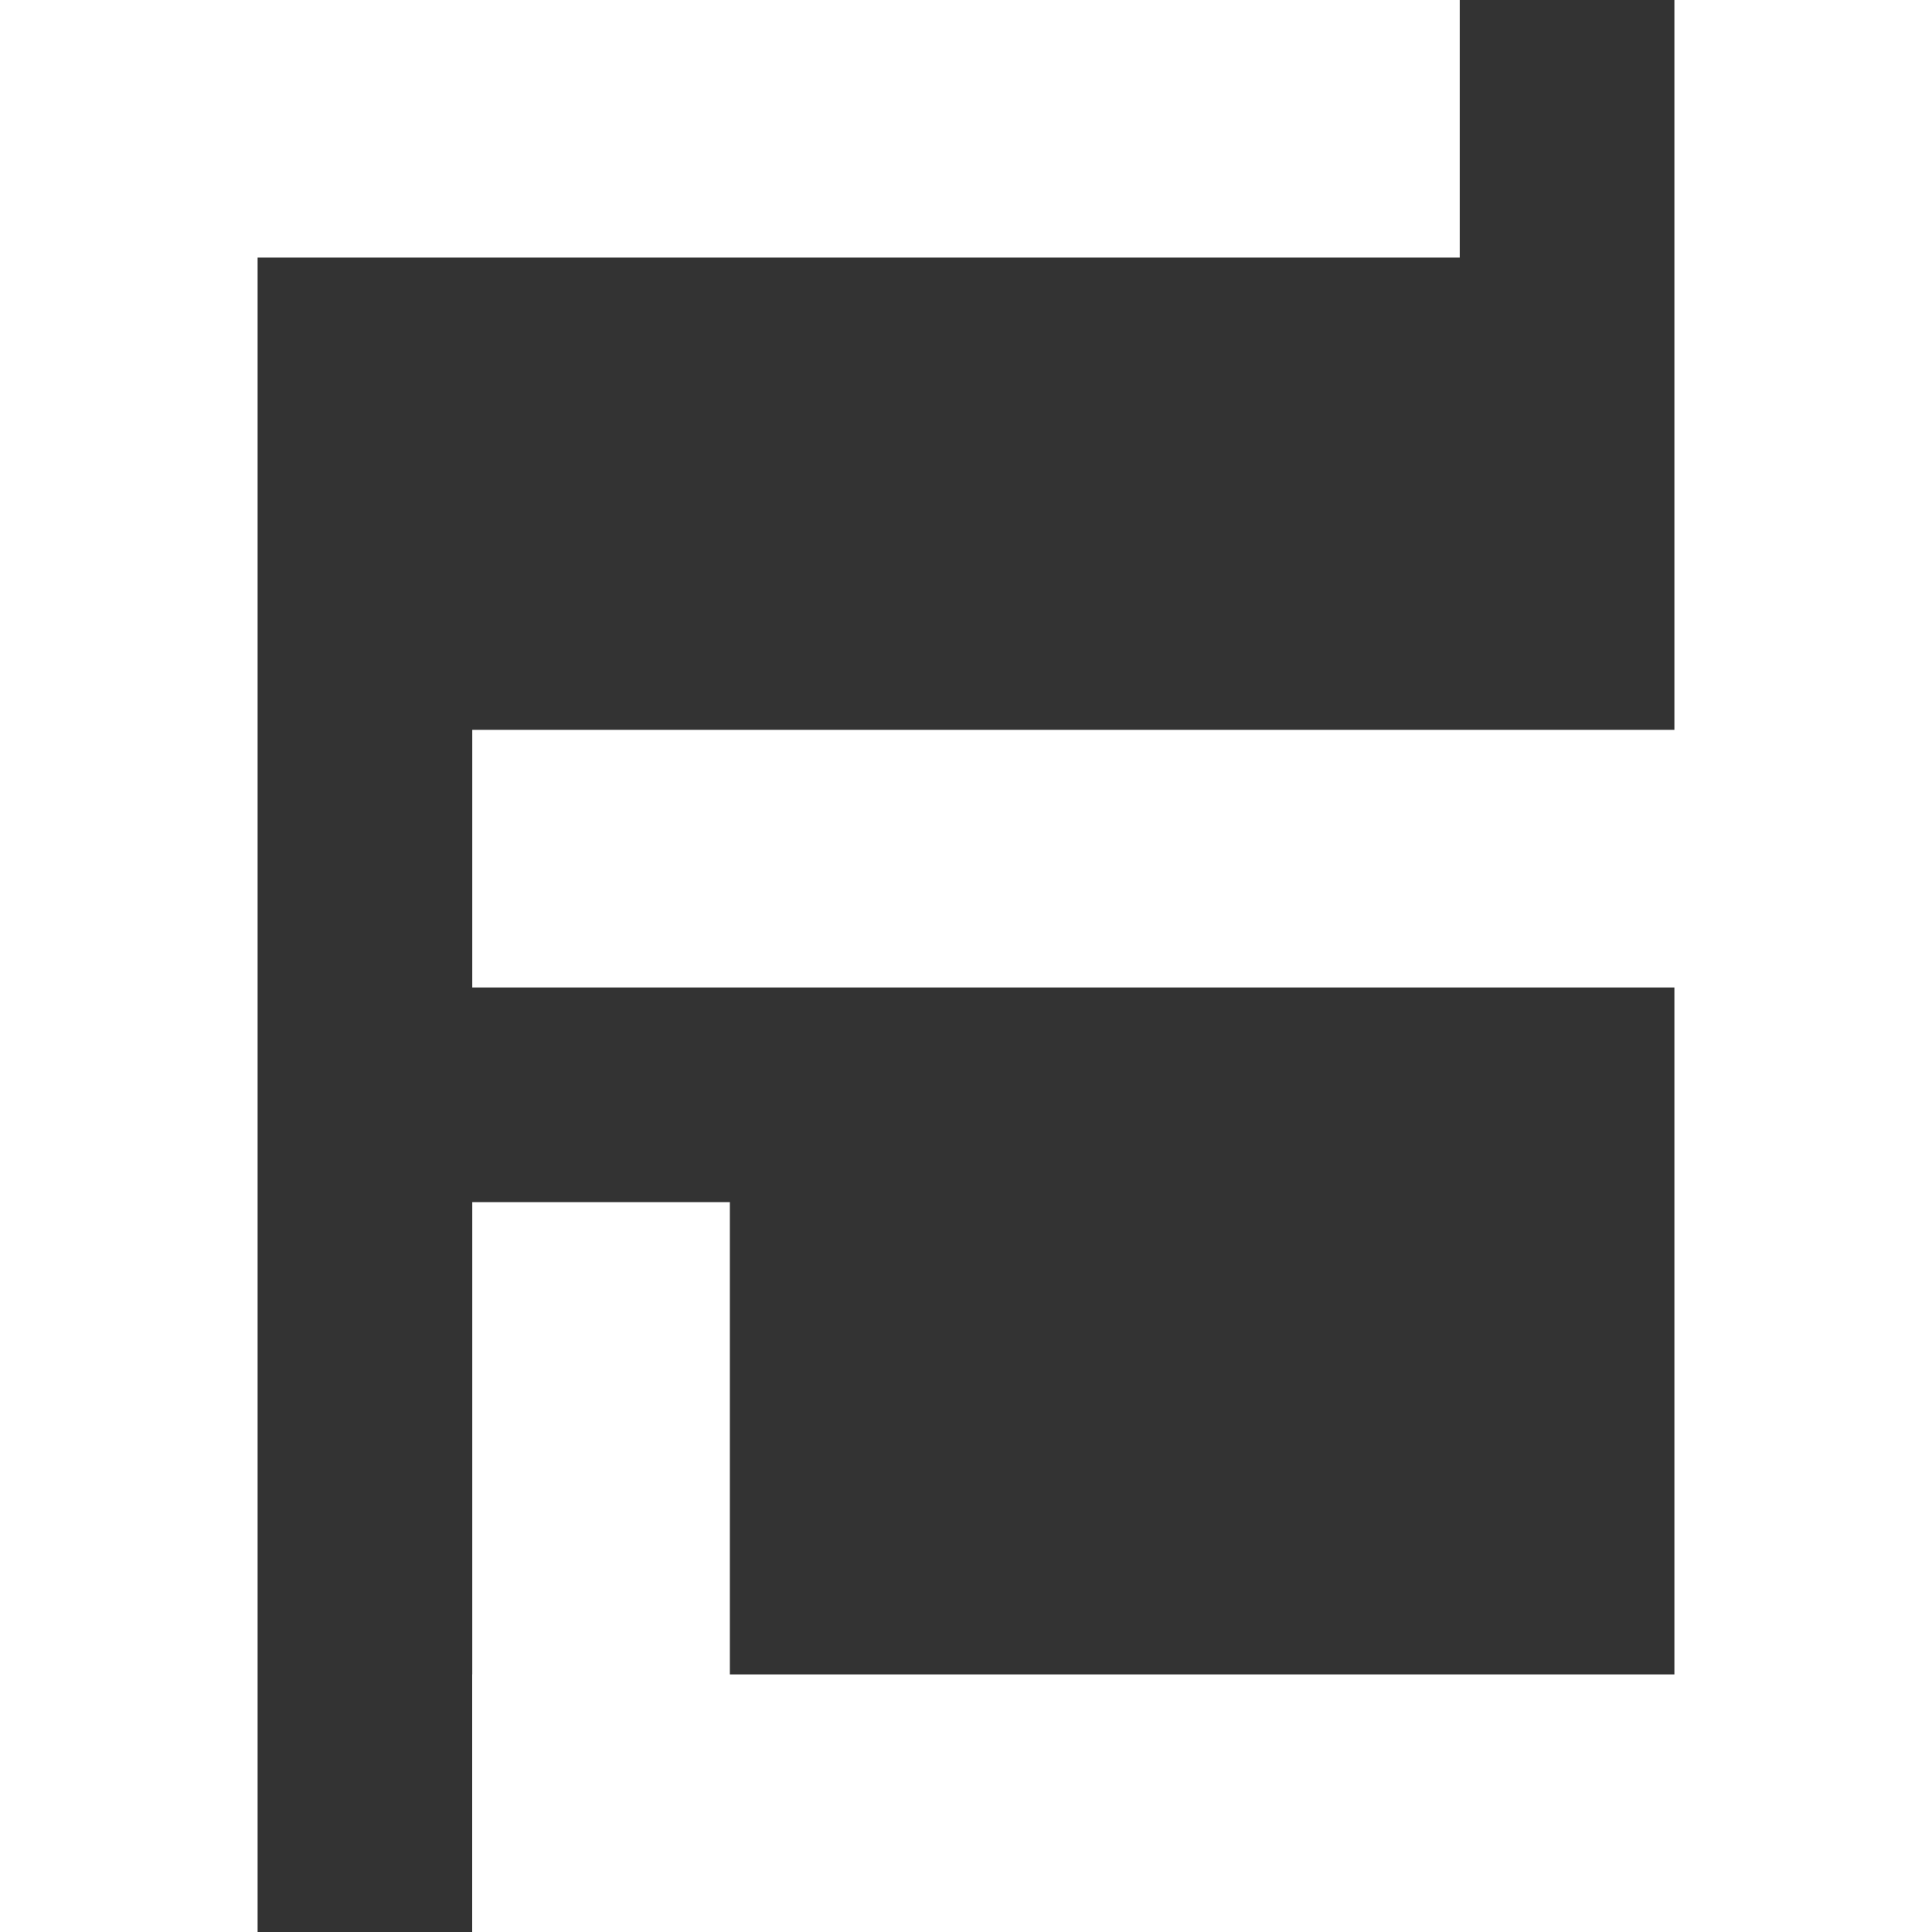
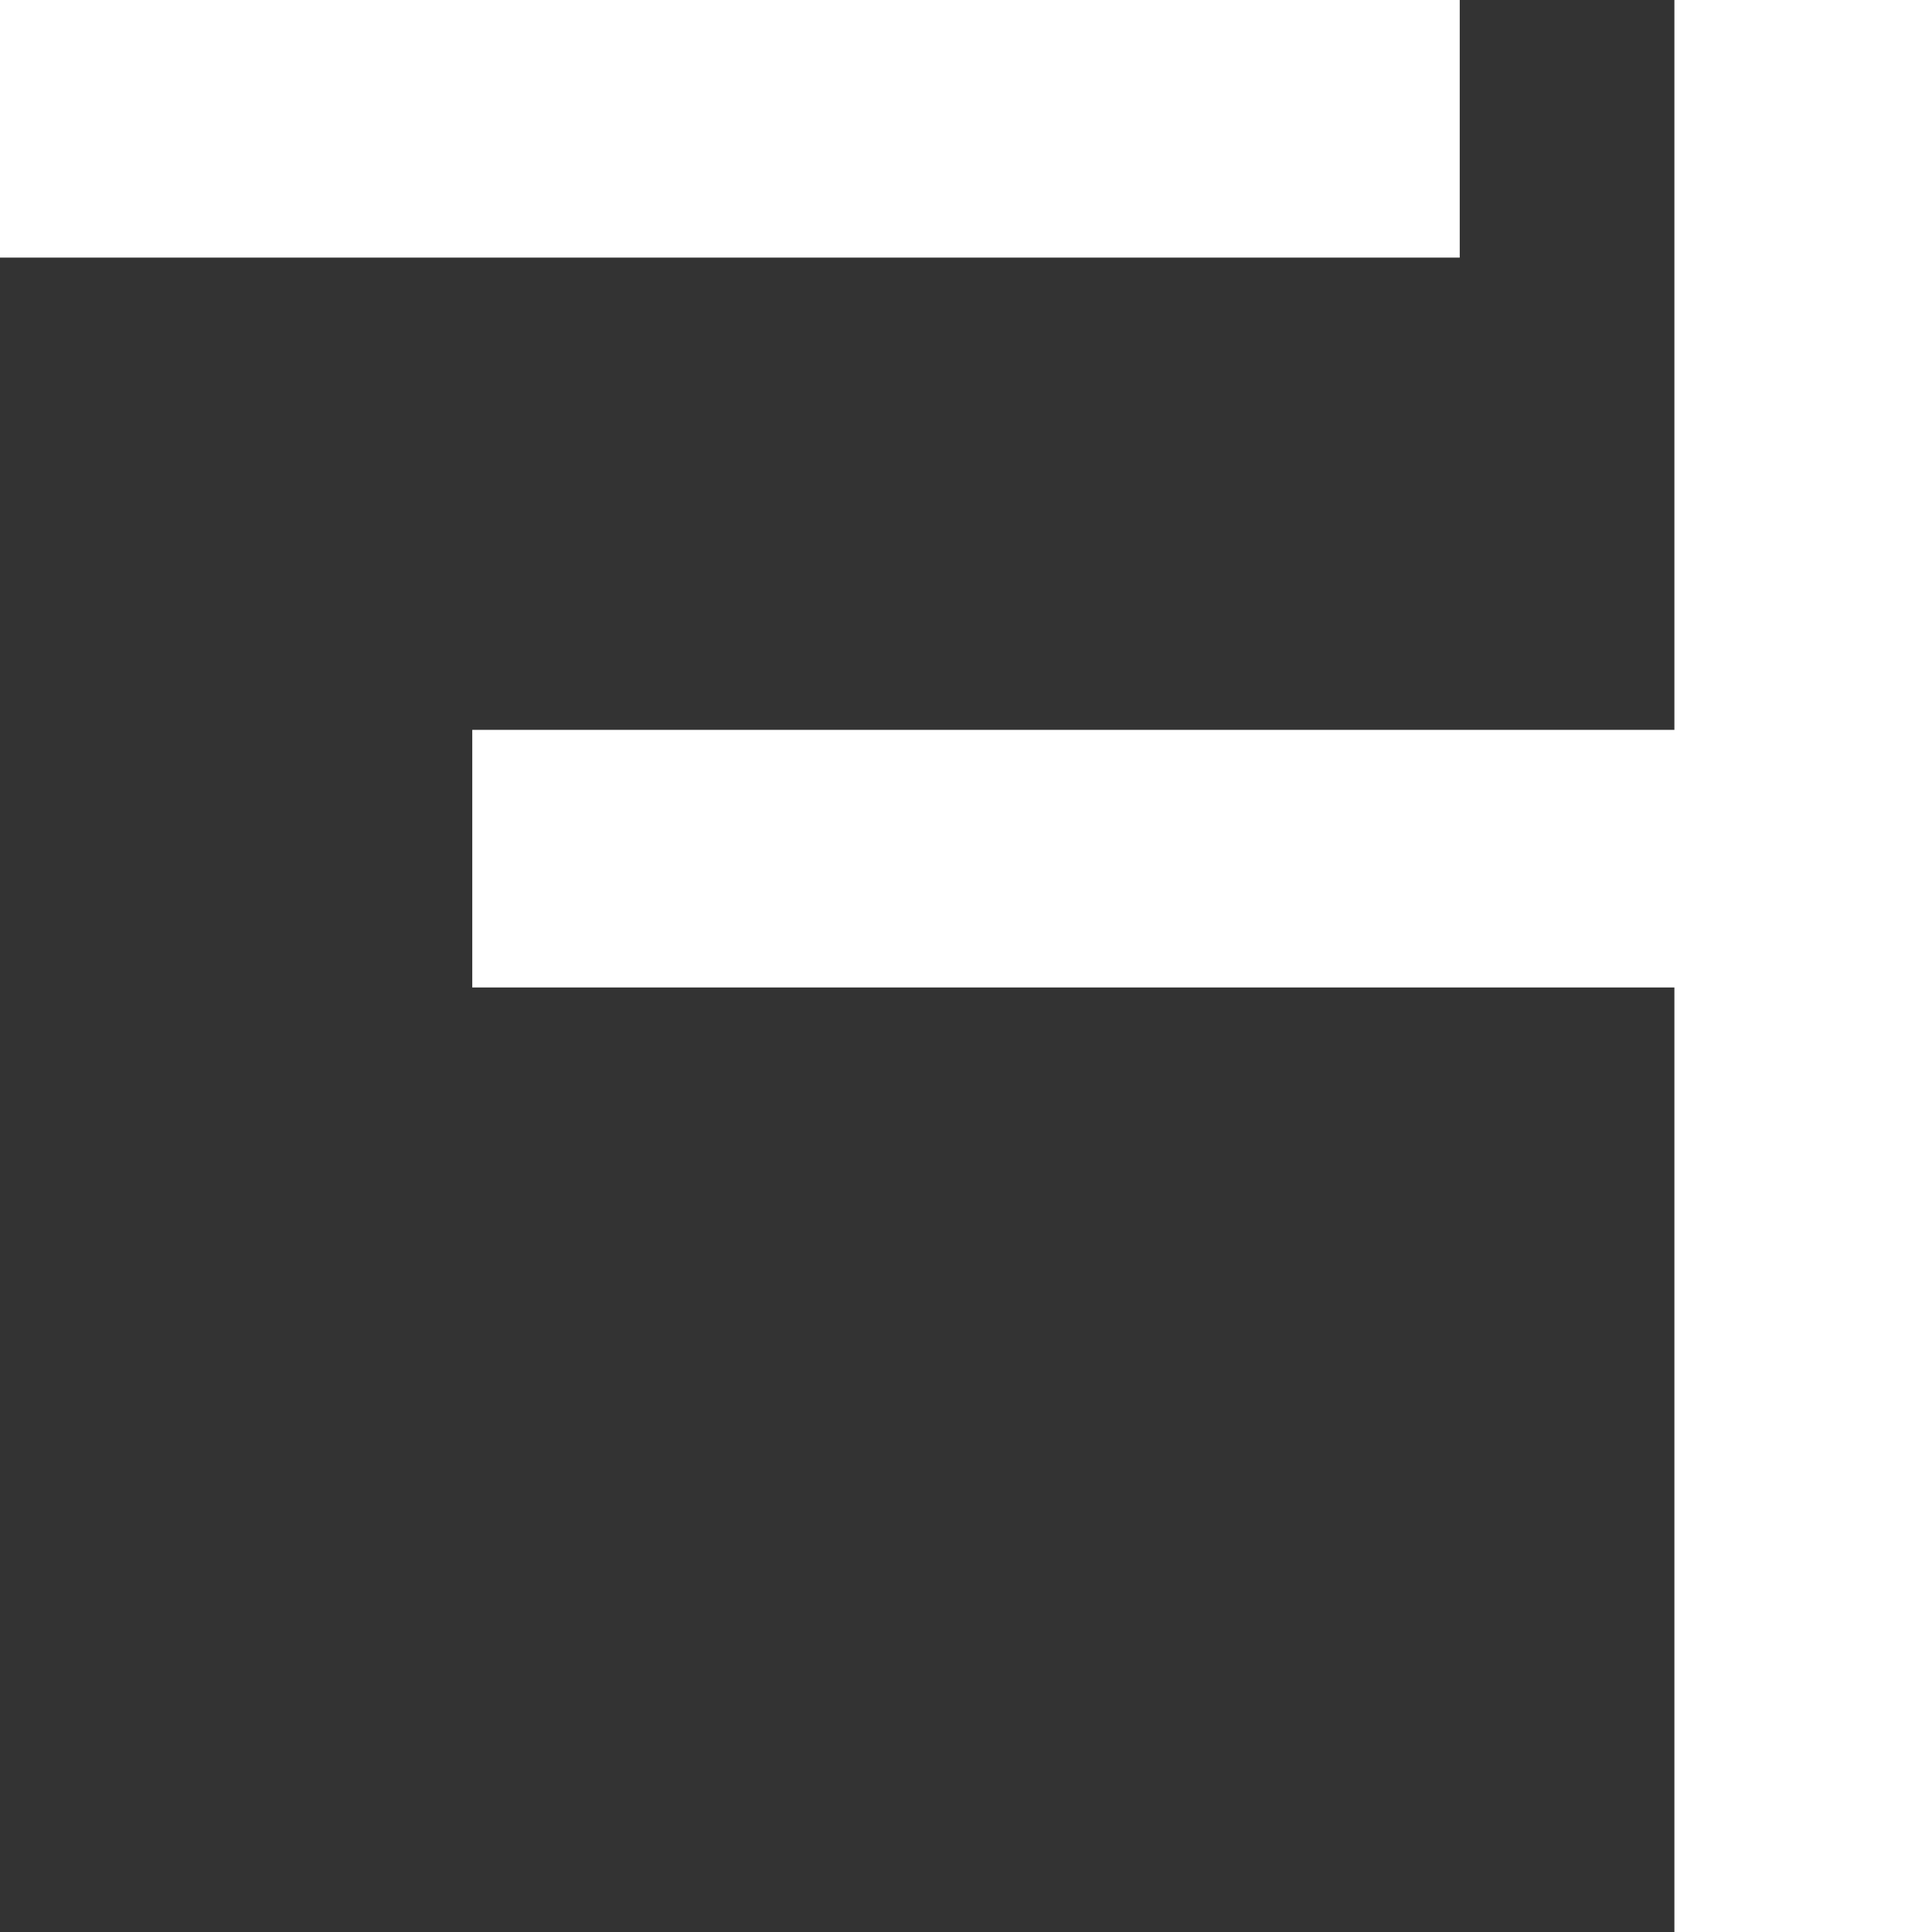
<svg xmlns="http://www.w3.org/2000/svg" width="45" height="45" viewBox="0 0 45 45" fill="none">
  <rect x="0" y="0" width="45" height="45" fill="#333333" stroke="none" />
-   <rect width="6" height="45" fill="white" />
  <rect x="39" width="6" height="45" fill="white" />
  <rect width="34" height="6" fill="white" />
-   <rect x="11" y="39" width="34" height="6" fill="white" />
  <rect x="11" y="17" width="34" height="6" fill="white" />
-   <rect x="11" y="28" width="6" height="17" fill="white" />
</svg>